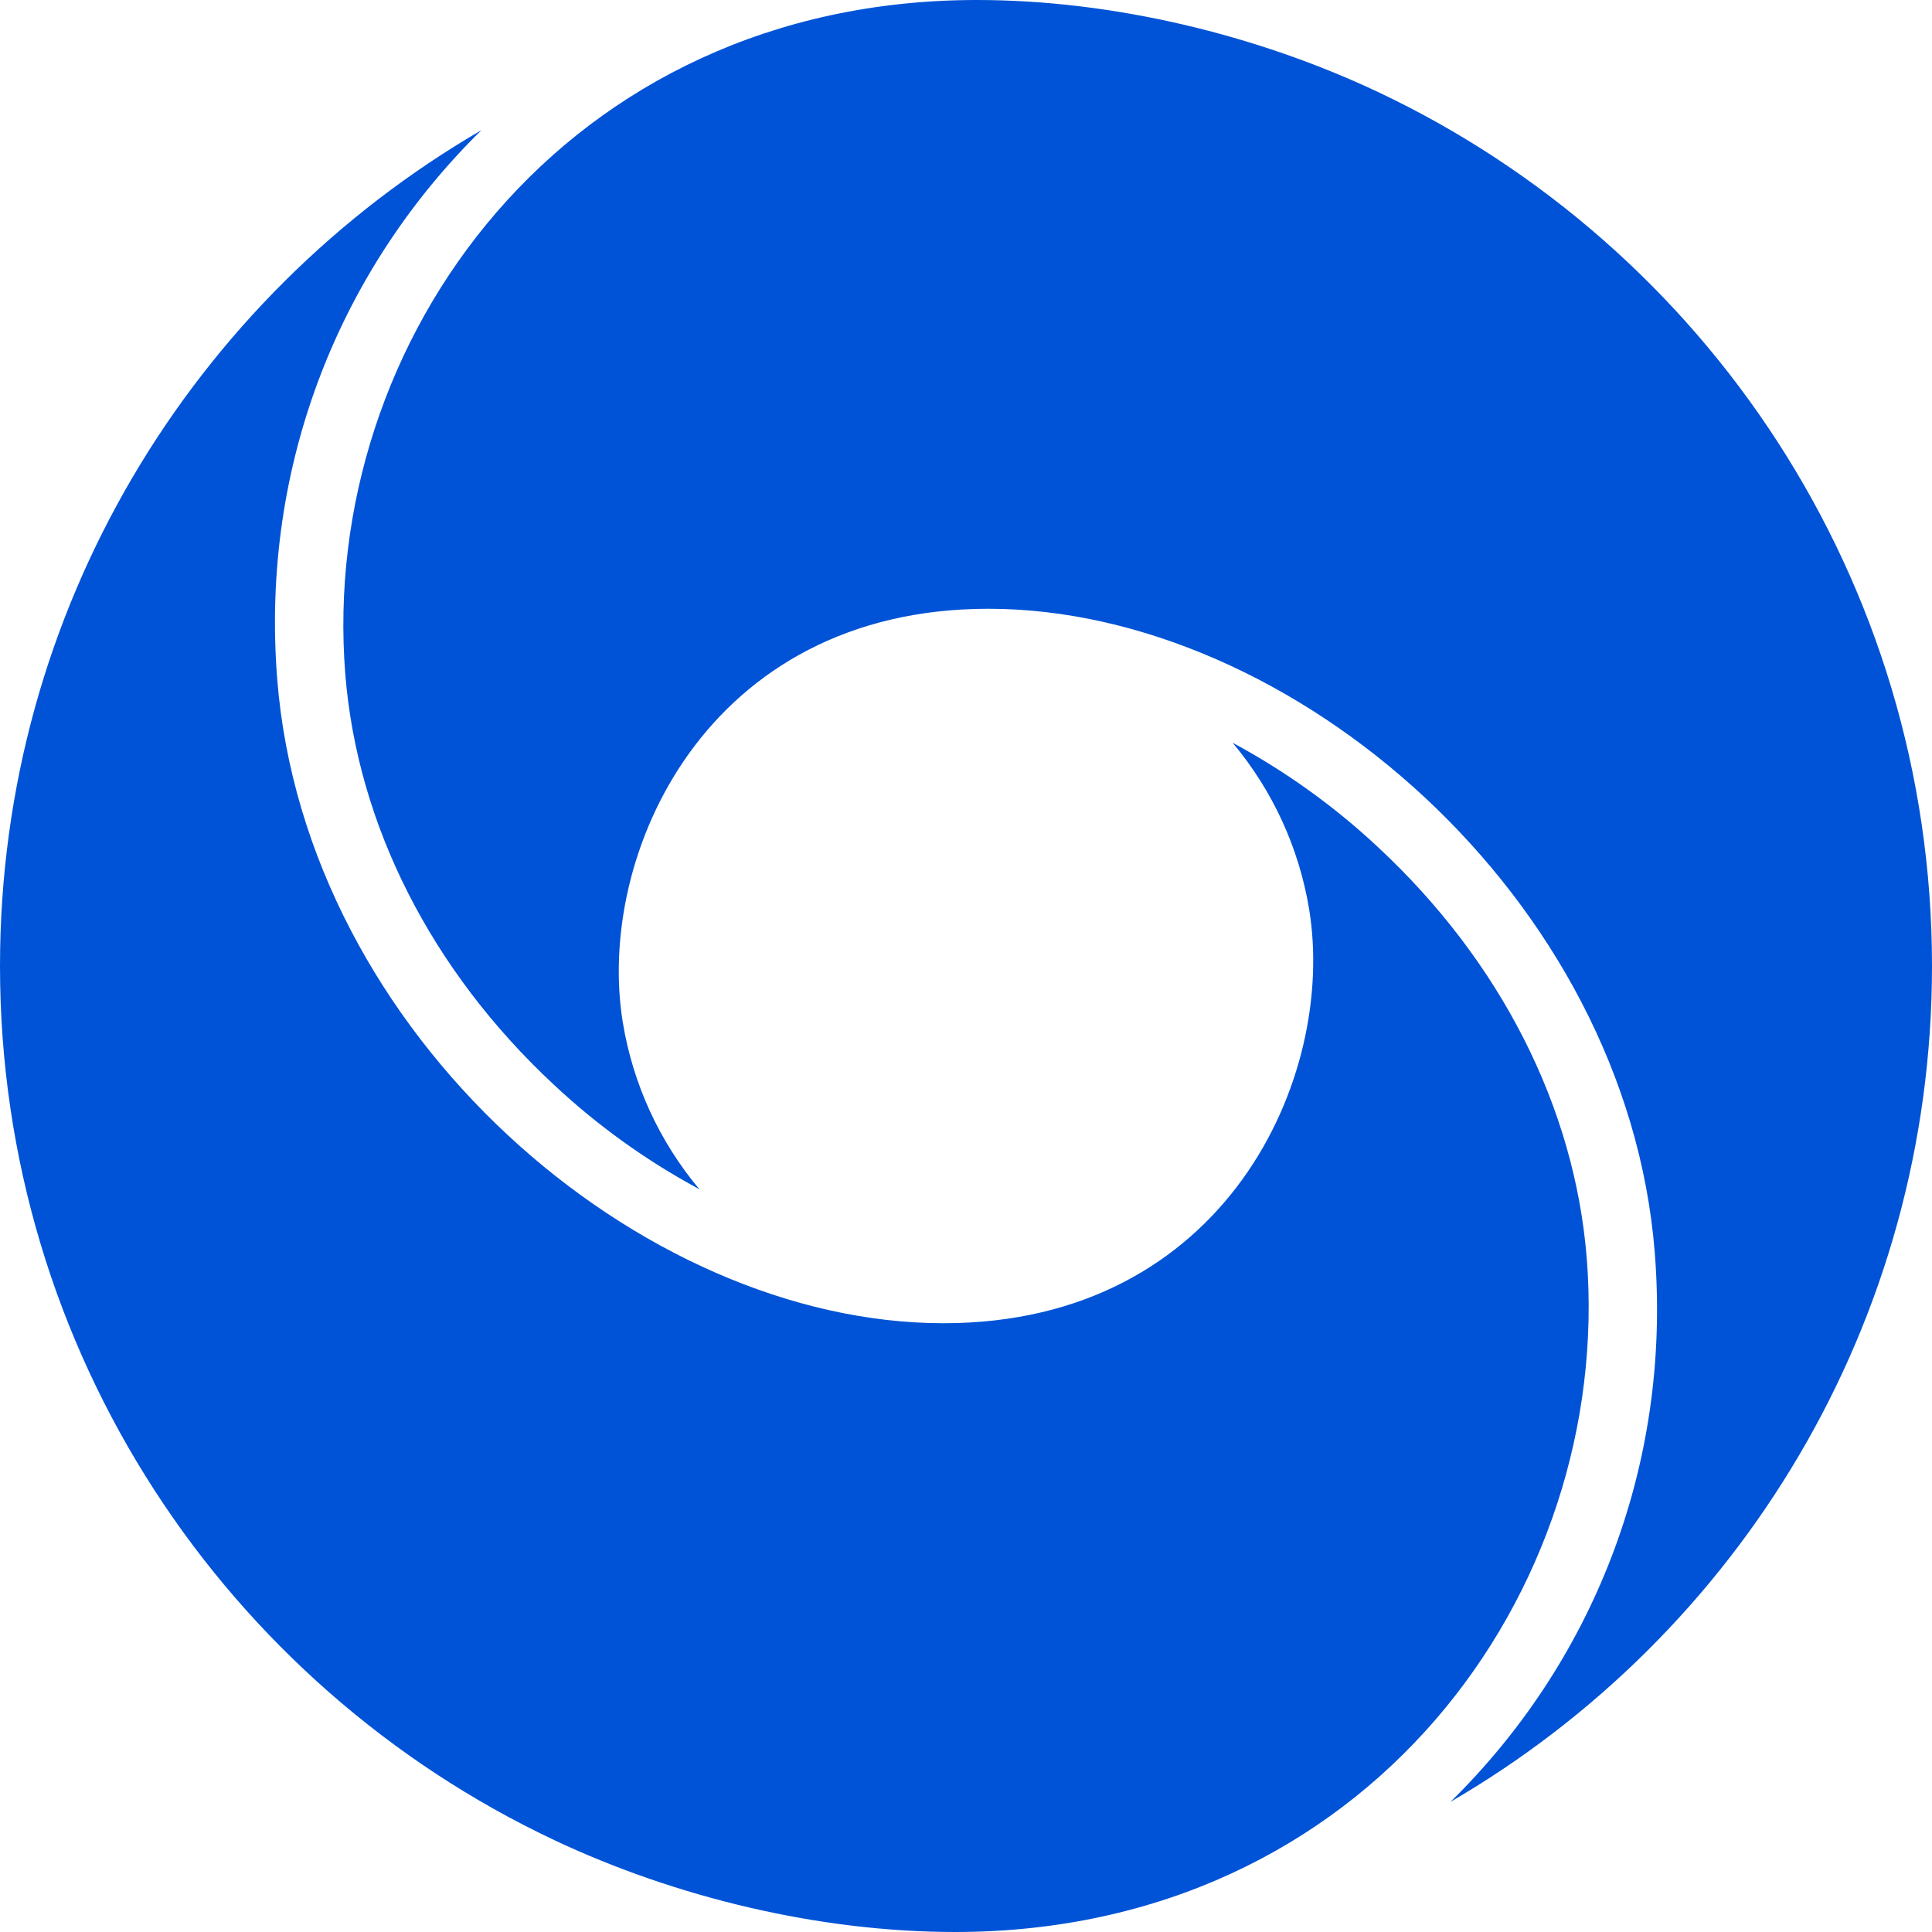
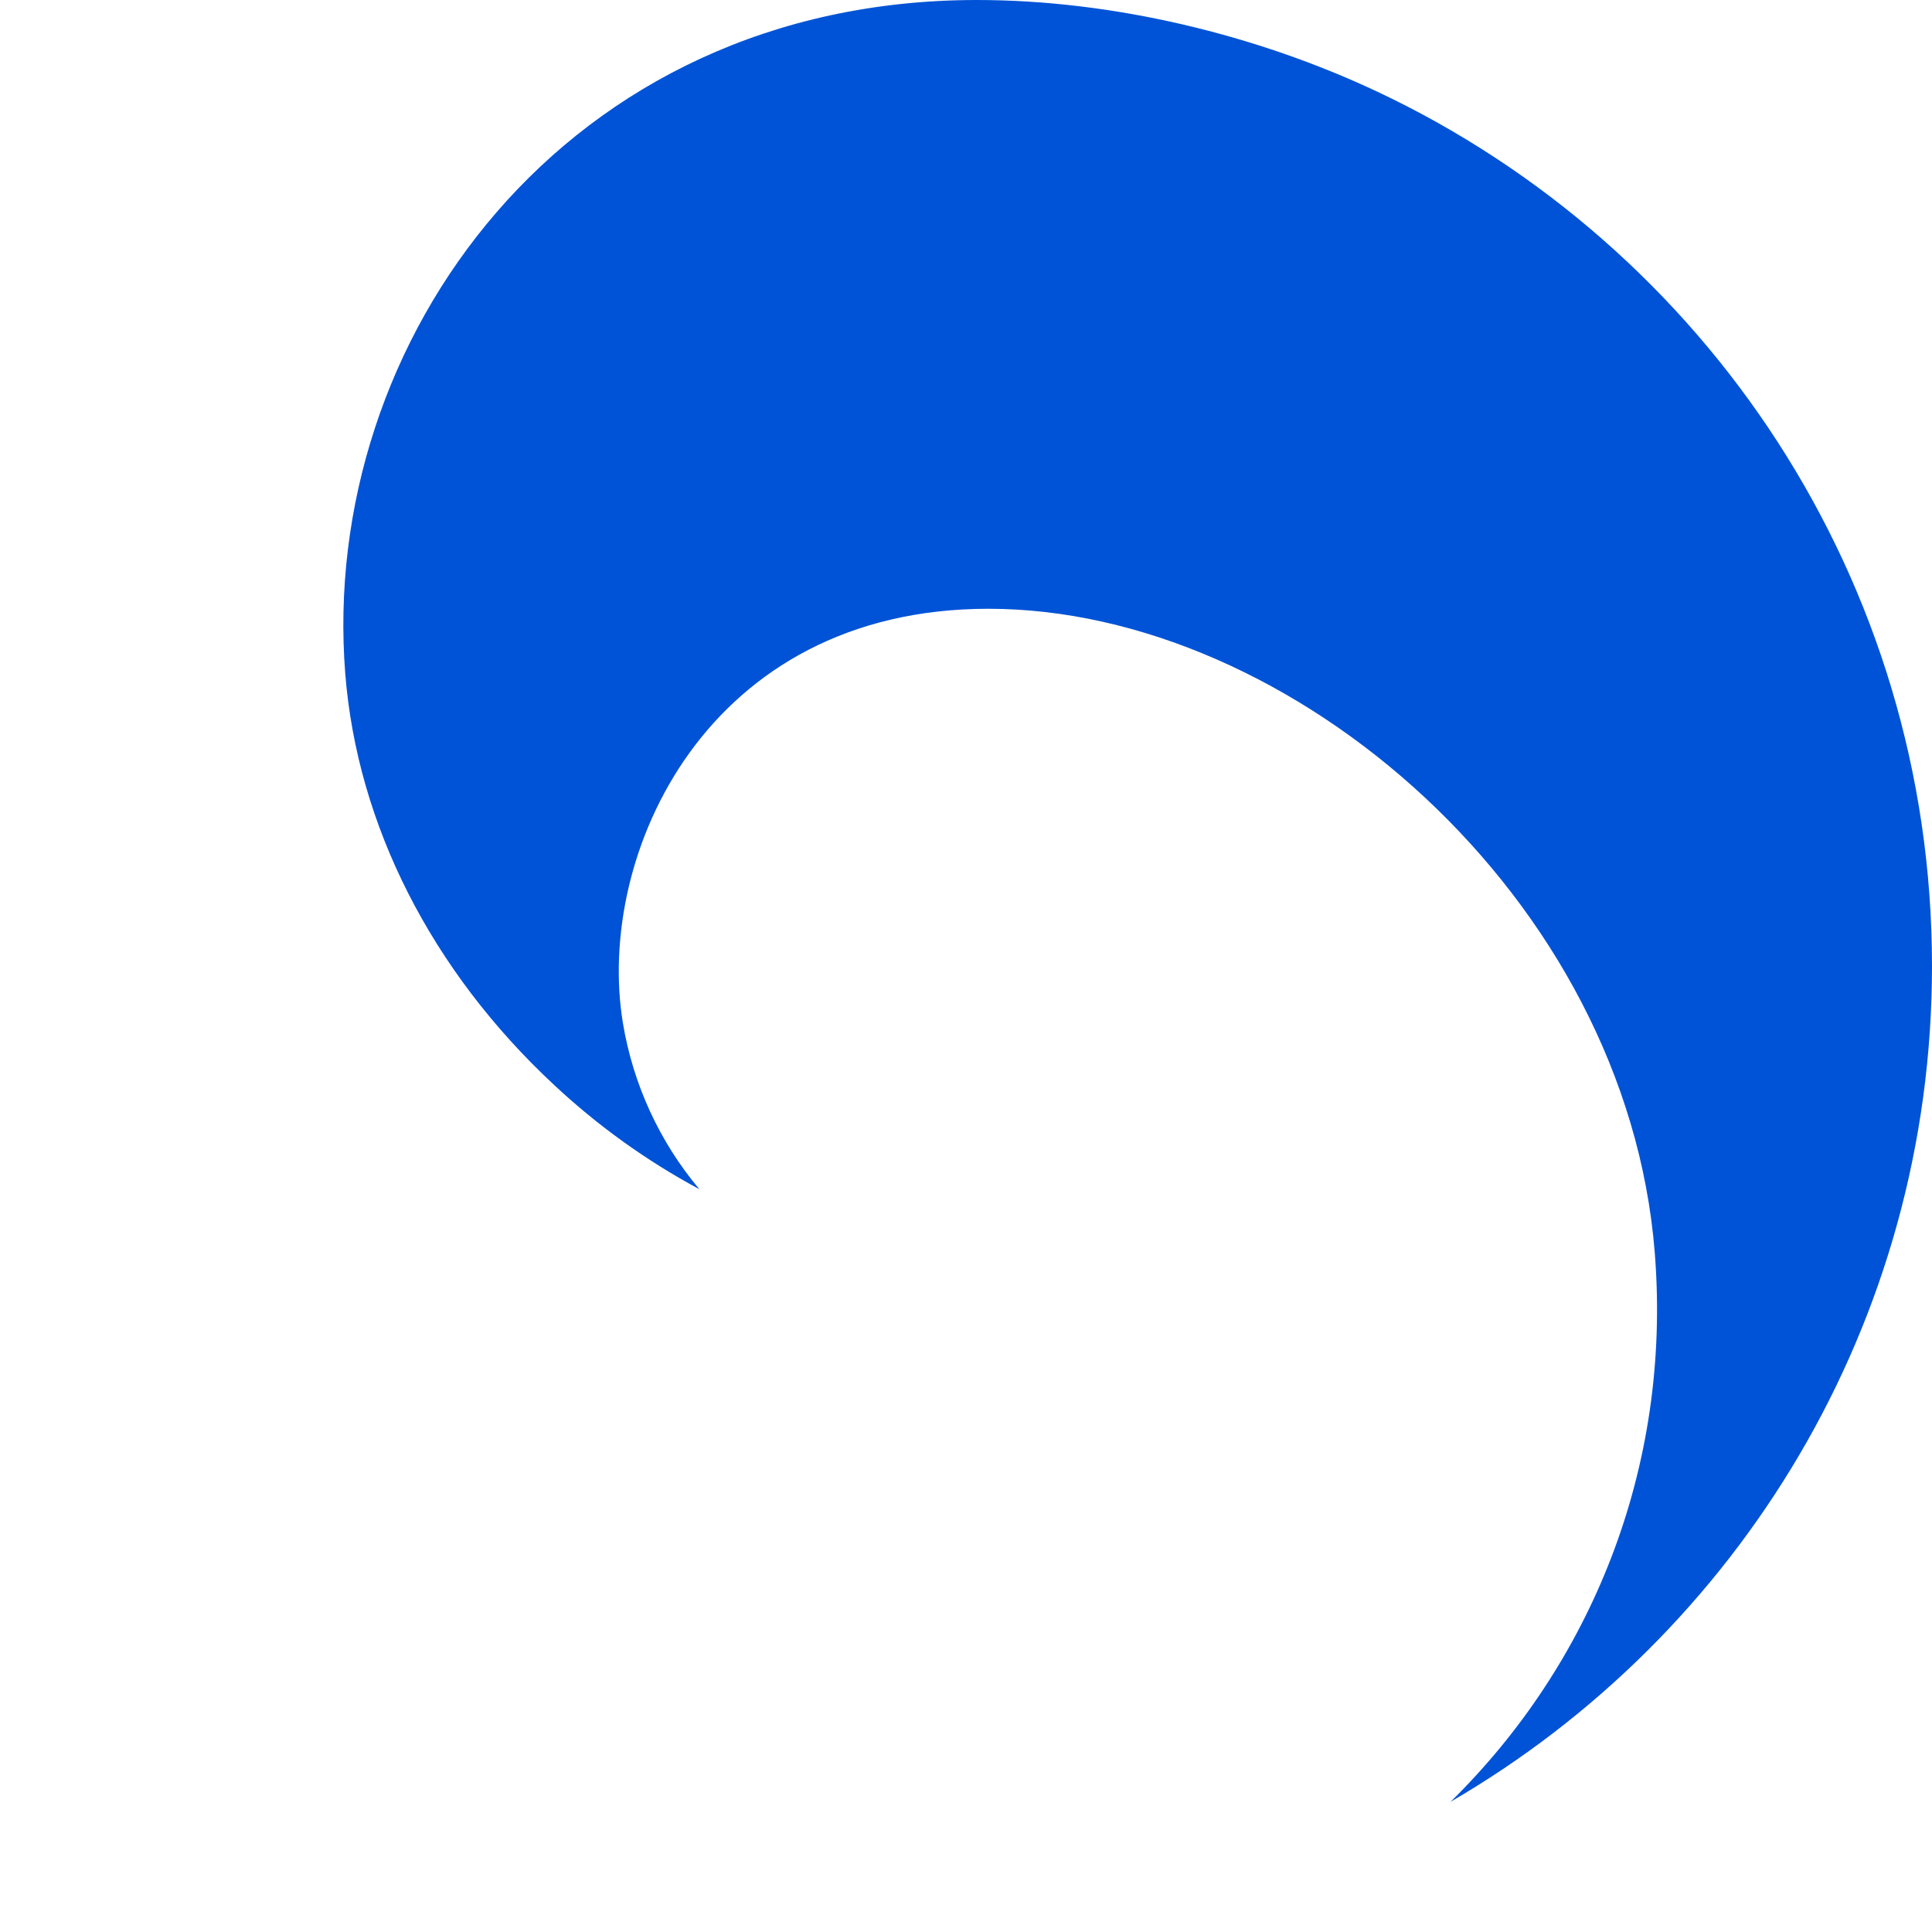
<svg xmlns="http://www.w3.org/2000/svg" id="b" data-name="Layer 2" width="118.668" height="118.668" viewBox="0 0 118.668 118.668">
  <g id="c" data-name="Layer 1">
-     <path id="d" data-name="path863" d="M84.63,5.647c-7.421-3.503-16.246-5.647-24.626-5.647C34.71,0,19.58,20.935,21.208,41.399c.738,9.256,5.283,18.212,12.798,25.215,2.692,2.522,5.7,4.683,8.95,6.43-2.458-2.929-4.082-6.466-4.701-10.239-1.681-10.284,5.111-25.413,22.456-25.413,18.655,0,39.192,17.735,40.928,39.542,1.062,13.34-3.995,25.349-12.545,33.739,17.683-10.271,29.574-29.416,29.574-51.34,0-23.722-13.92-44.192-34.038-53.687Z" fill="#0053d6" />
-     <path id="e" data-name="path865" d="M97.46,77.269c-.738-9.256-5.283-18.212-12.798-25.215-2.692-2.522-5.7-4.683-8.95-6.43,2.458,2.929,4.082,6.466,4.701,10.239,1.681,10.284-5.111,25.413-22.456,25.413-18.655,0-39.192-17.735-40.928-39.544-1.062-13.34,3.995-25.349,12.545-33.739C11.89,18.265,0,37.41,0,59.334c0,23.722,13.92,44.192,34.038,53.687,7.421,3.503,16.246,5.647,24.626,5.647,25.294,0,40.424-20.935,38.797-41.399Z" fill="#0053d6" />
+     <path id="d" data-name="path863" d="M84.63,5.647c-7.421-3.503-16.246-5.647-24.626-5.647C34.71,0,19.58,20.935,21.208,41.399c.738,9.256,5.283,18.212,12.798,25.215,2.692,2.522,5.7,4.683,8.95,6.43-2.458-2.929-4.082-6.466-4.701-10.239-1.681-10.284,5.111-25.413,22.456-25.413,18.655,0,39.192,17.735,40.928,39.542,1.062,13.34-3.995,25.349-12.545,33.739,17.683-10.271,29.574-29.416,29.574-51.34,0-23.722-13.92-44.192-34.038-53.687" fill="#0053d6" />
  </g>
</svg>